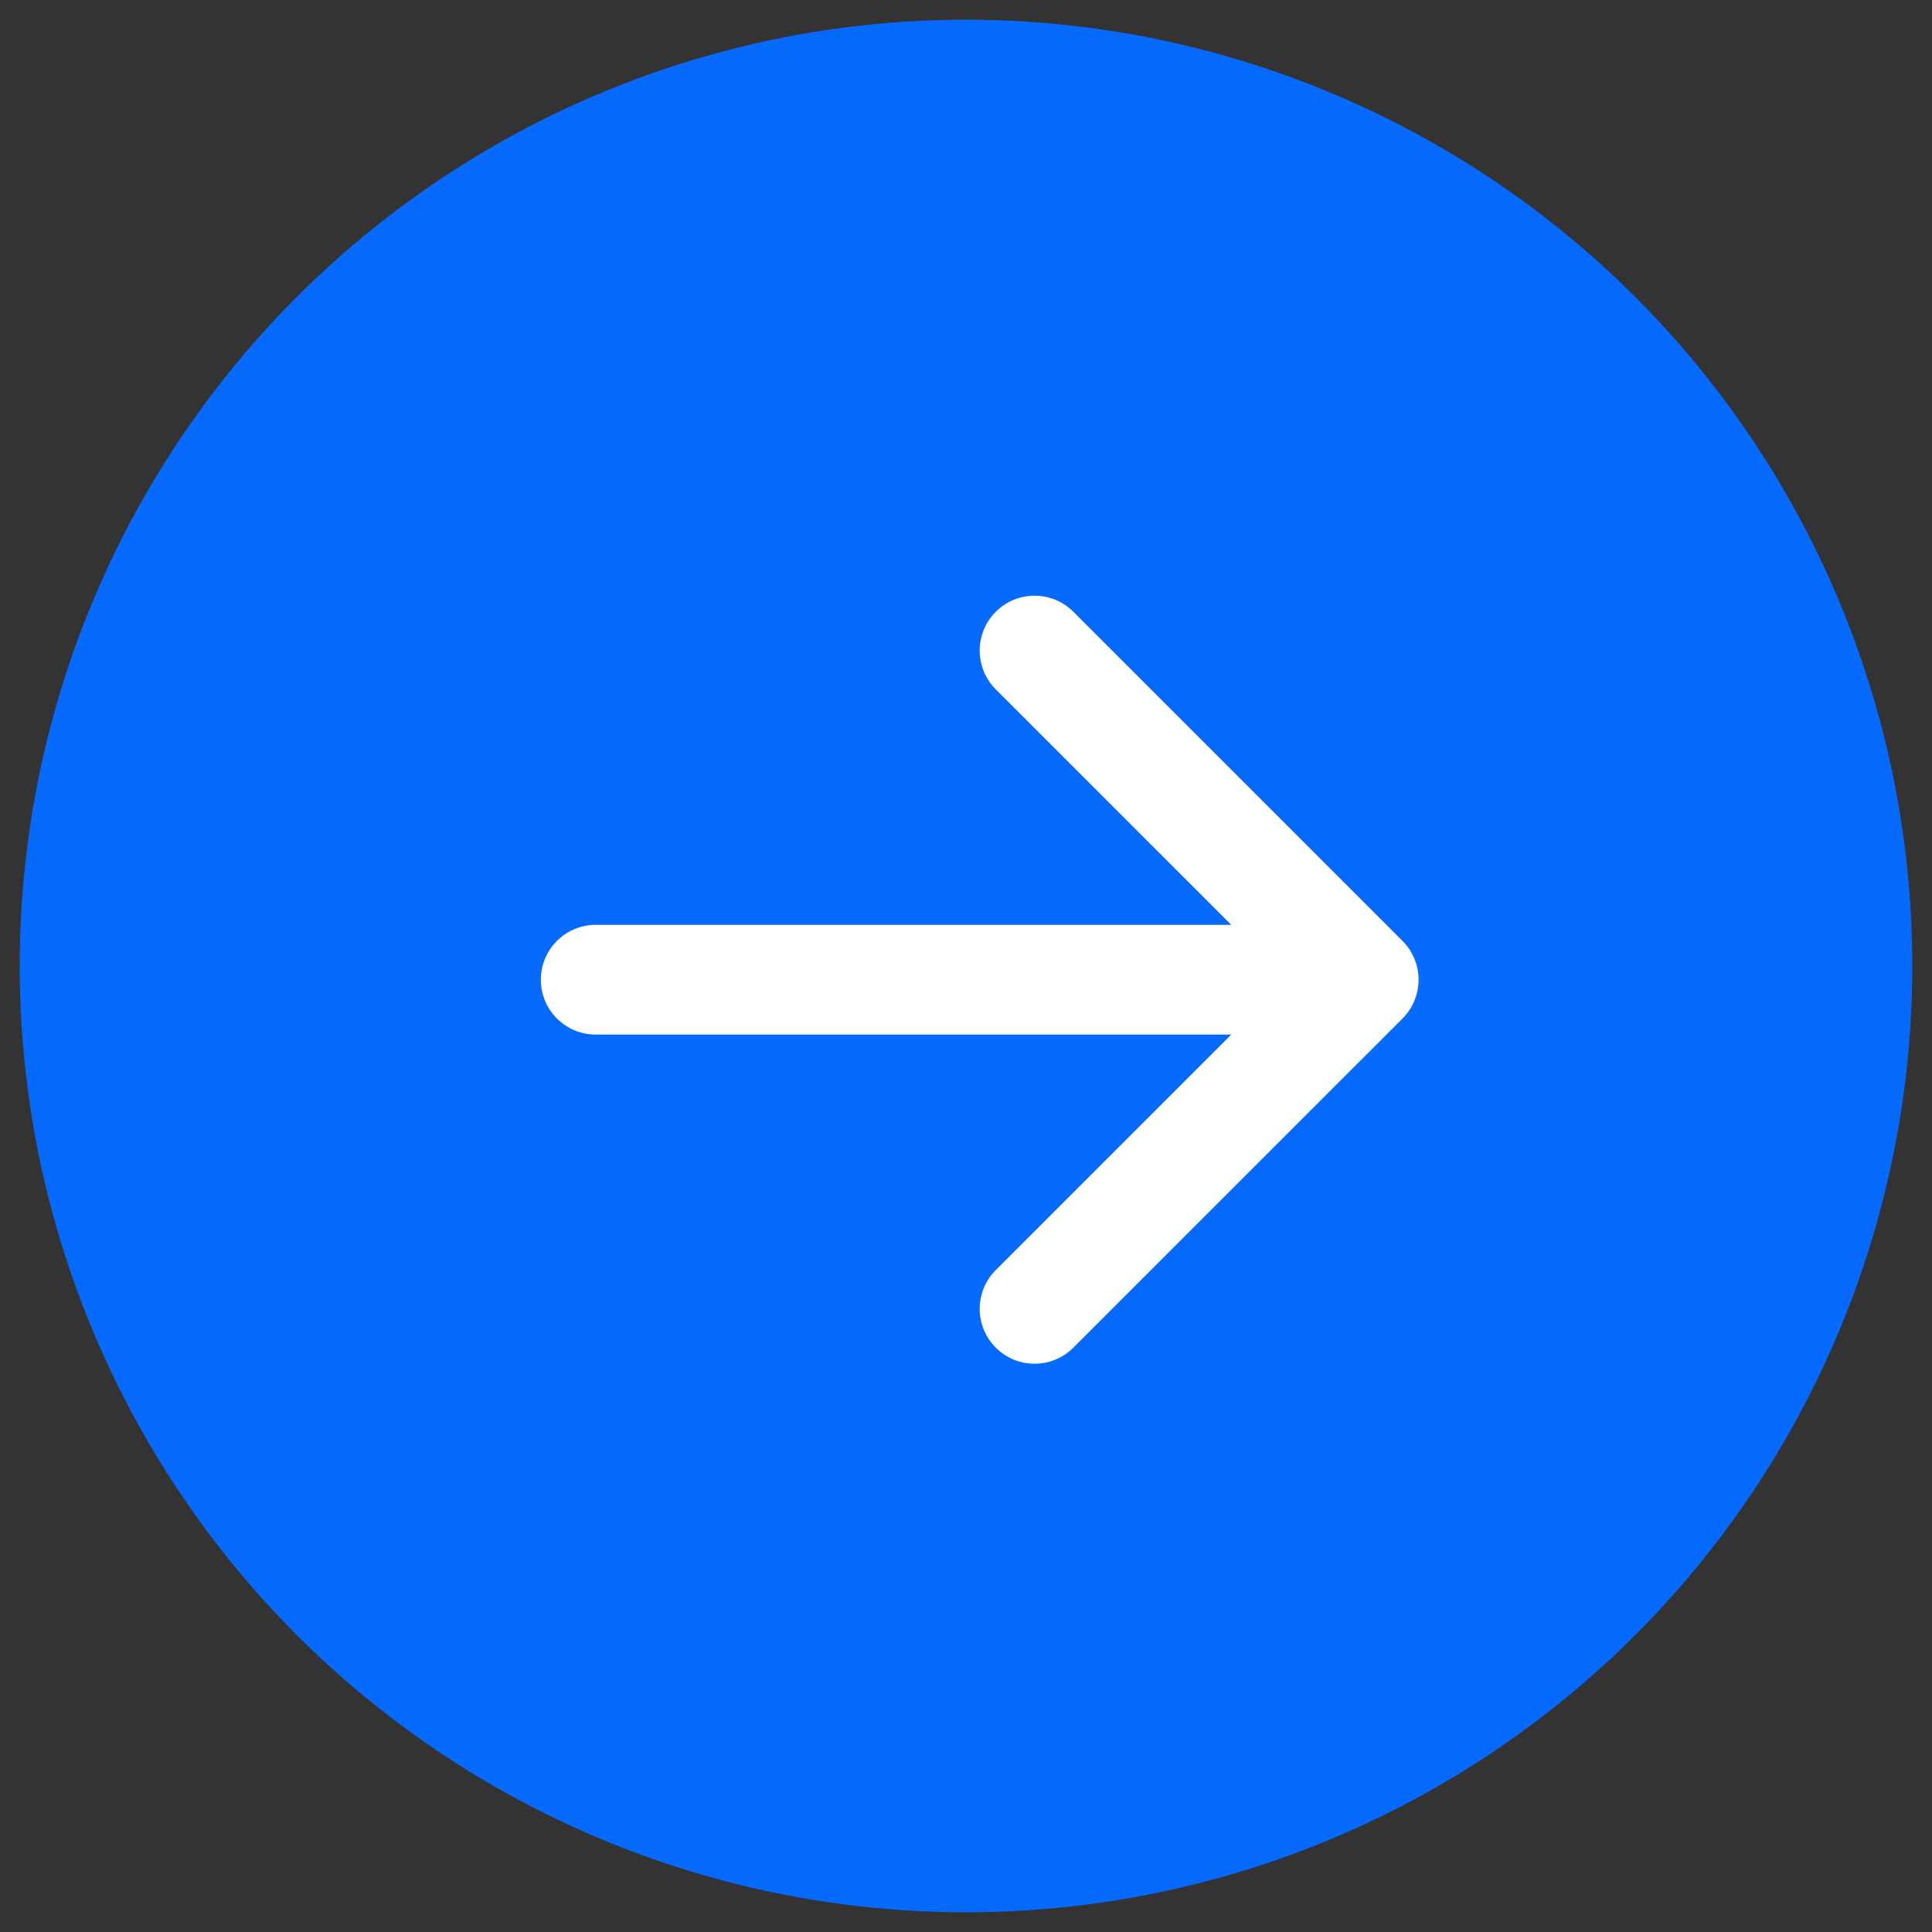
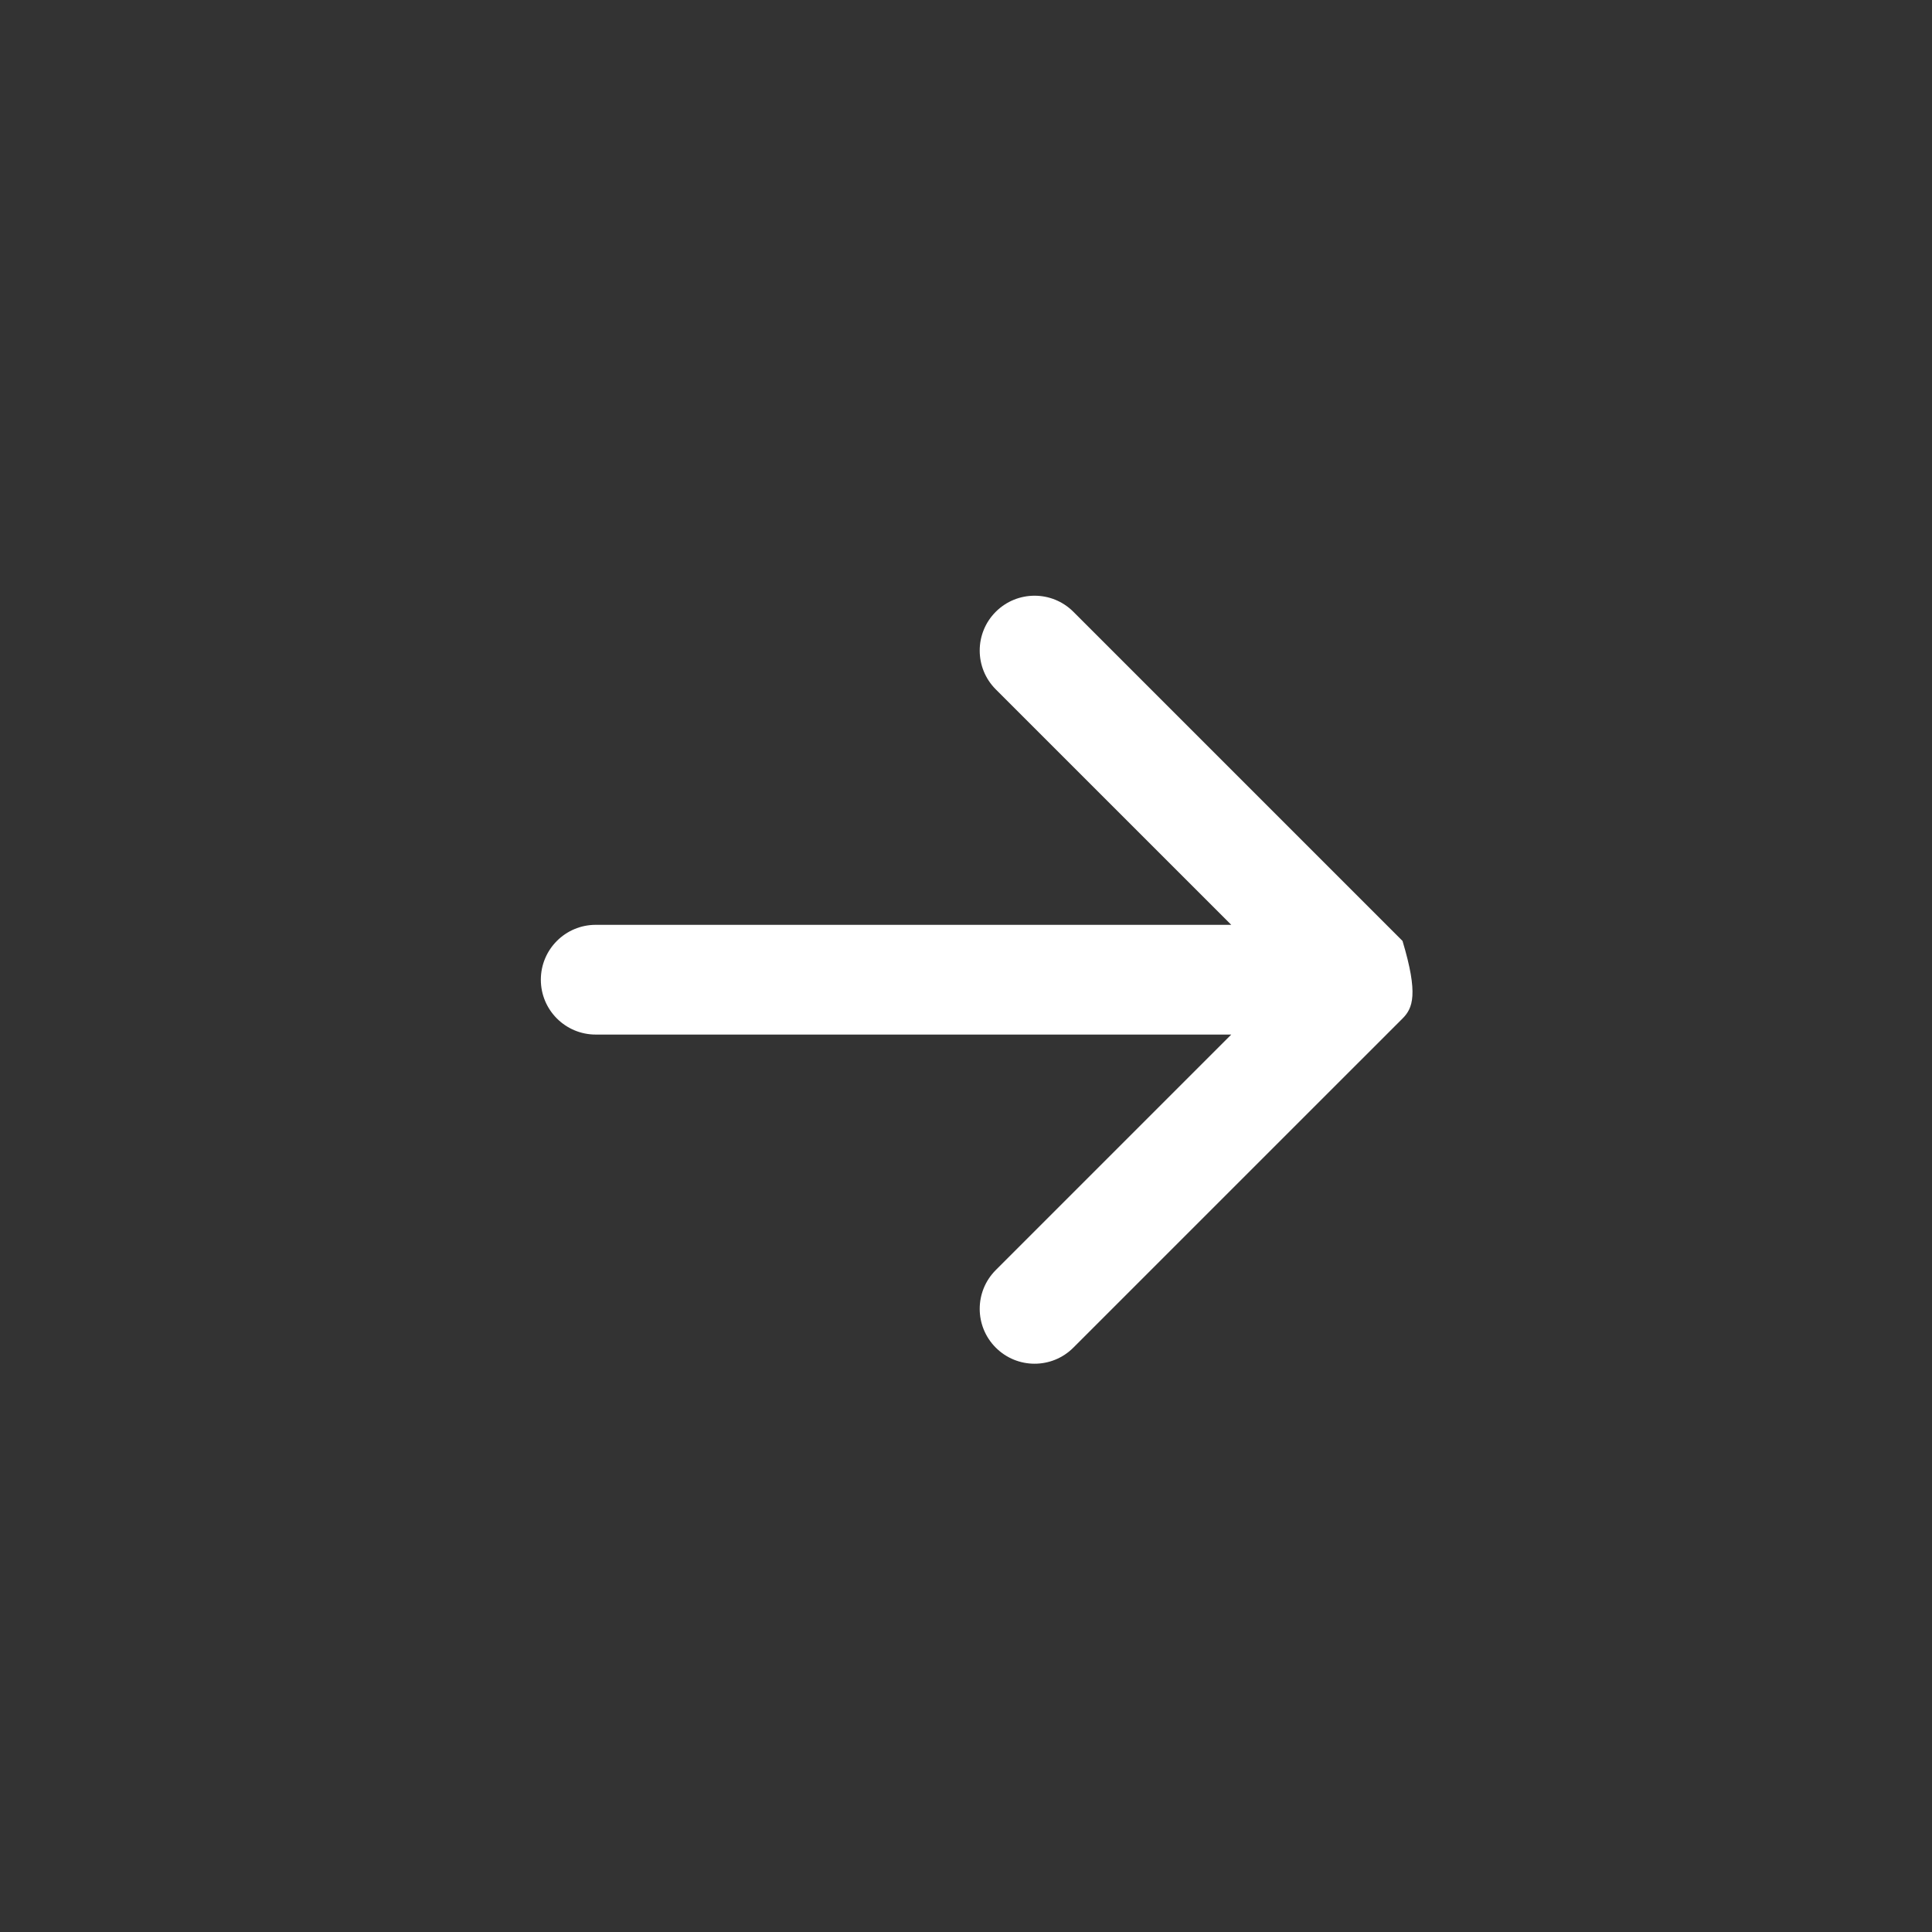
<svg xmlns="http://www.w3.org/2000/svg" width="49" height="49" viewBox="0 0 49 49" fill="none">
  <rect x="0" y="0" width="49" height="49" fill="#333333" stroke="none" />
-   <circle cx="24.5" cy="24.5" r="24" fill="#076AFF" />
-   <path d="M25.255 15.516C25.799 14.973 26.68 14.973 27.223 15.516L35.571 23.864C35.832 24.125 35.978 24.479 35.978 24.848C35.978 25.217 35.832 25.571 35.571 25.832L27.223 34.179C26.68 34.723 25.799 34.723 25.255 34.179C24.712 33.636 24.712 32.755 25.255 32.212L31.228 26.239L15.109 26.239C14.34 26.239 13.717 25.616 13.717 24.848C13.717 24.079 14.34 23.456 15.109 23.456L31.228 23.456L25.255 17.484C24.712 16.94 24.712 16.059 25.255 15.516Z" fill="white" />
+   <path d="M25.255 15.516C25.799 14.973 26.68 14.973 27.223 15.516L35.571 23.864C35.978 25.217 35.832 25.571 35.571 25.832L27.223 34.179C26.68 34.723 25.799 34.723 25.255 34.179C24.712 33.636 24.712 32.755 25.255 32.212L31.228 26.239L15.109 26.239C14.34 26.239 13.717 25.616 13.717 24.848C13.717 24.079 14.34 23.456 15.109 23.456L31.228 23.456L25.255 17.484C24.712 16.94 24.712 16.059 25.255 15.516Z" fill="white" />
</svg>